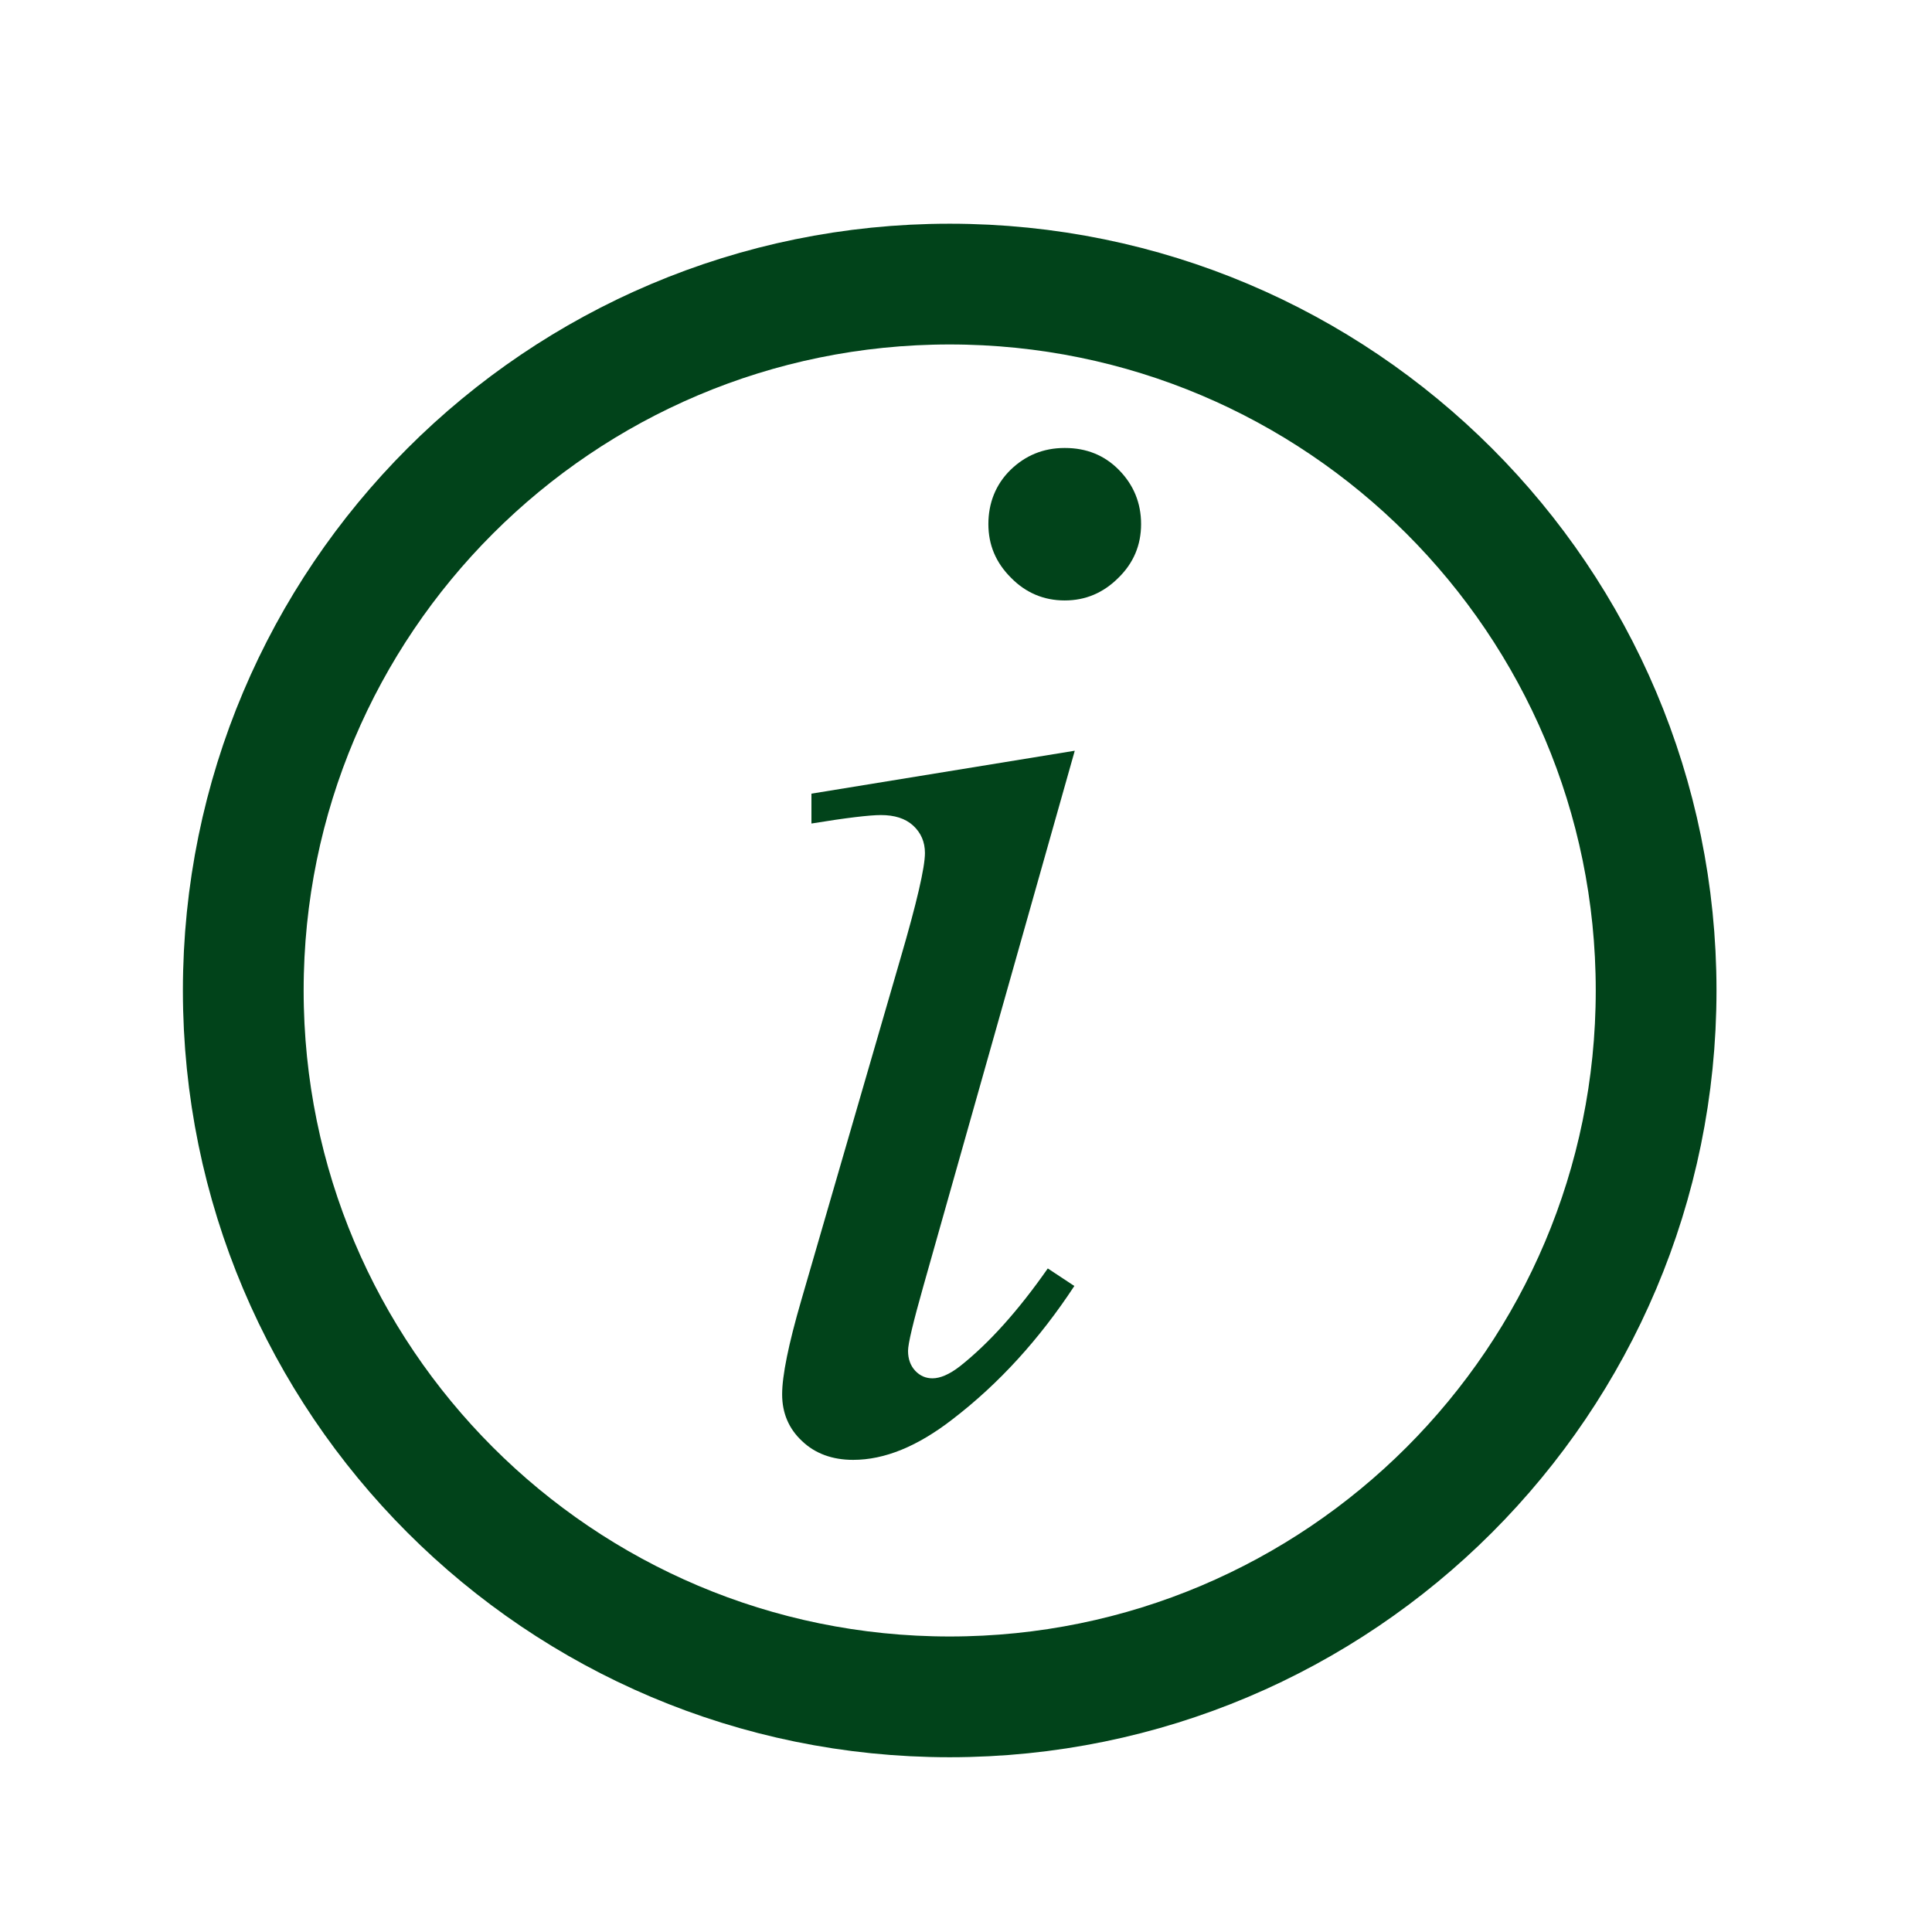
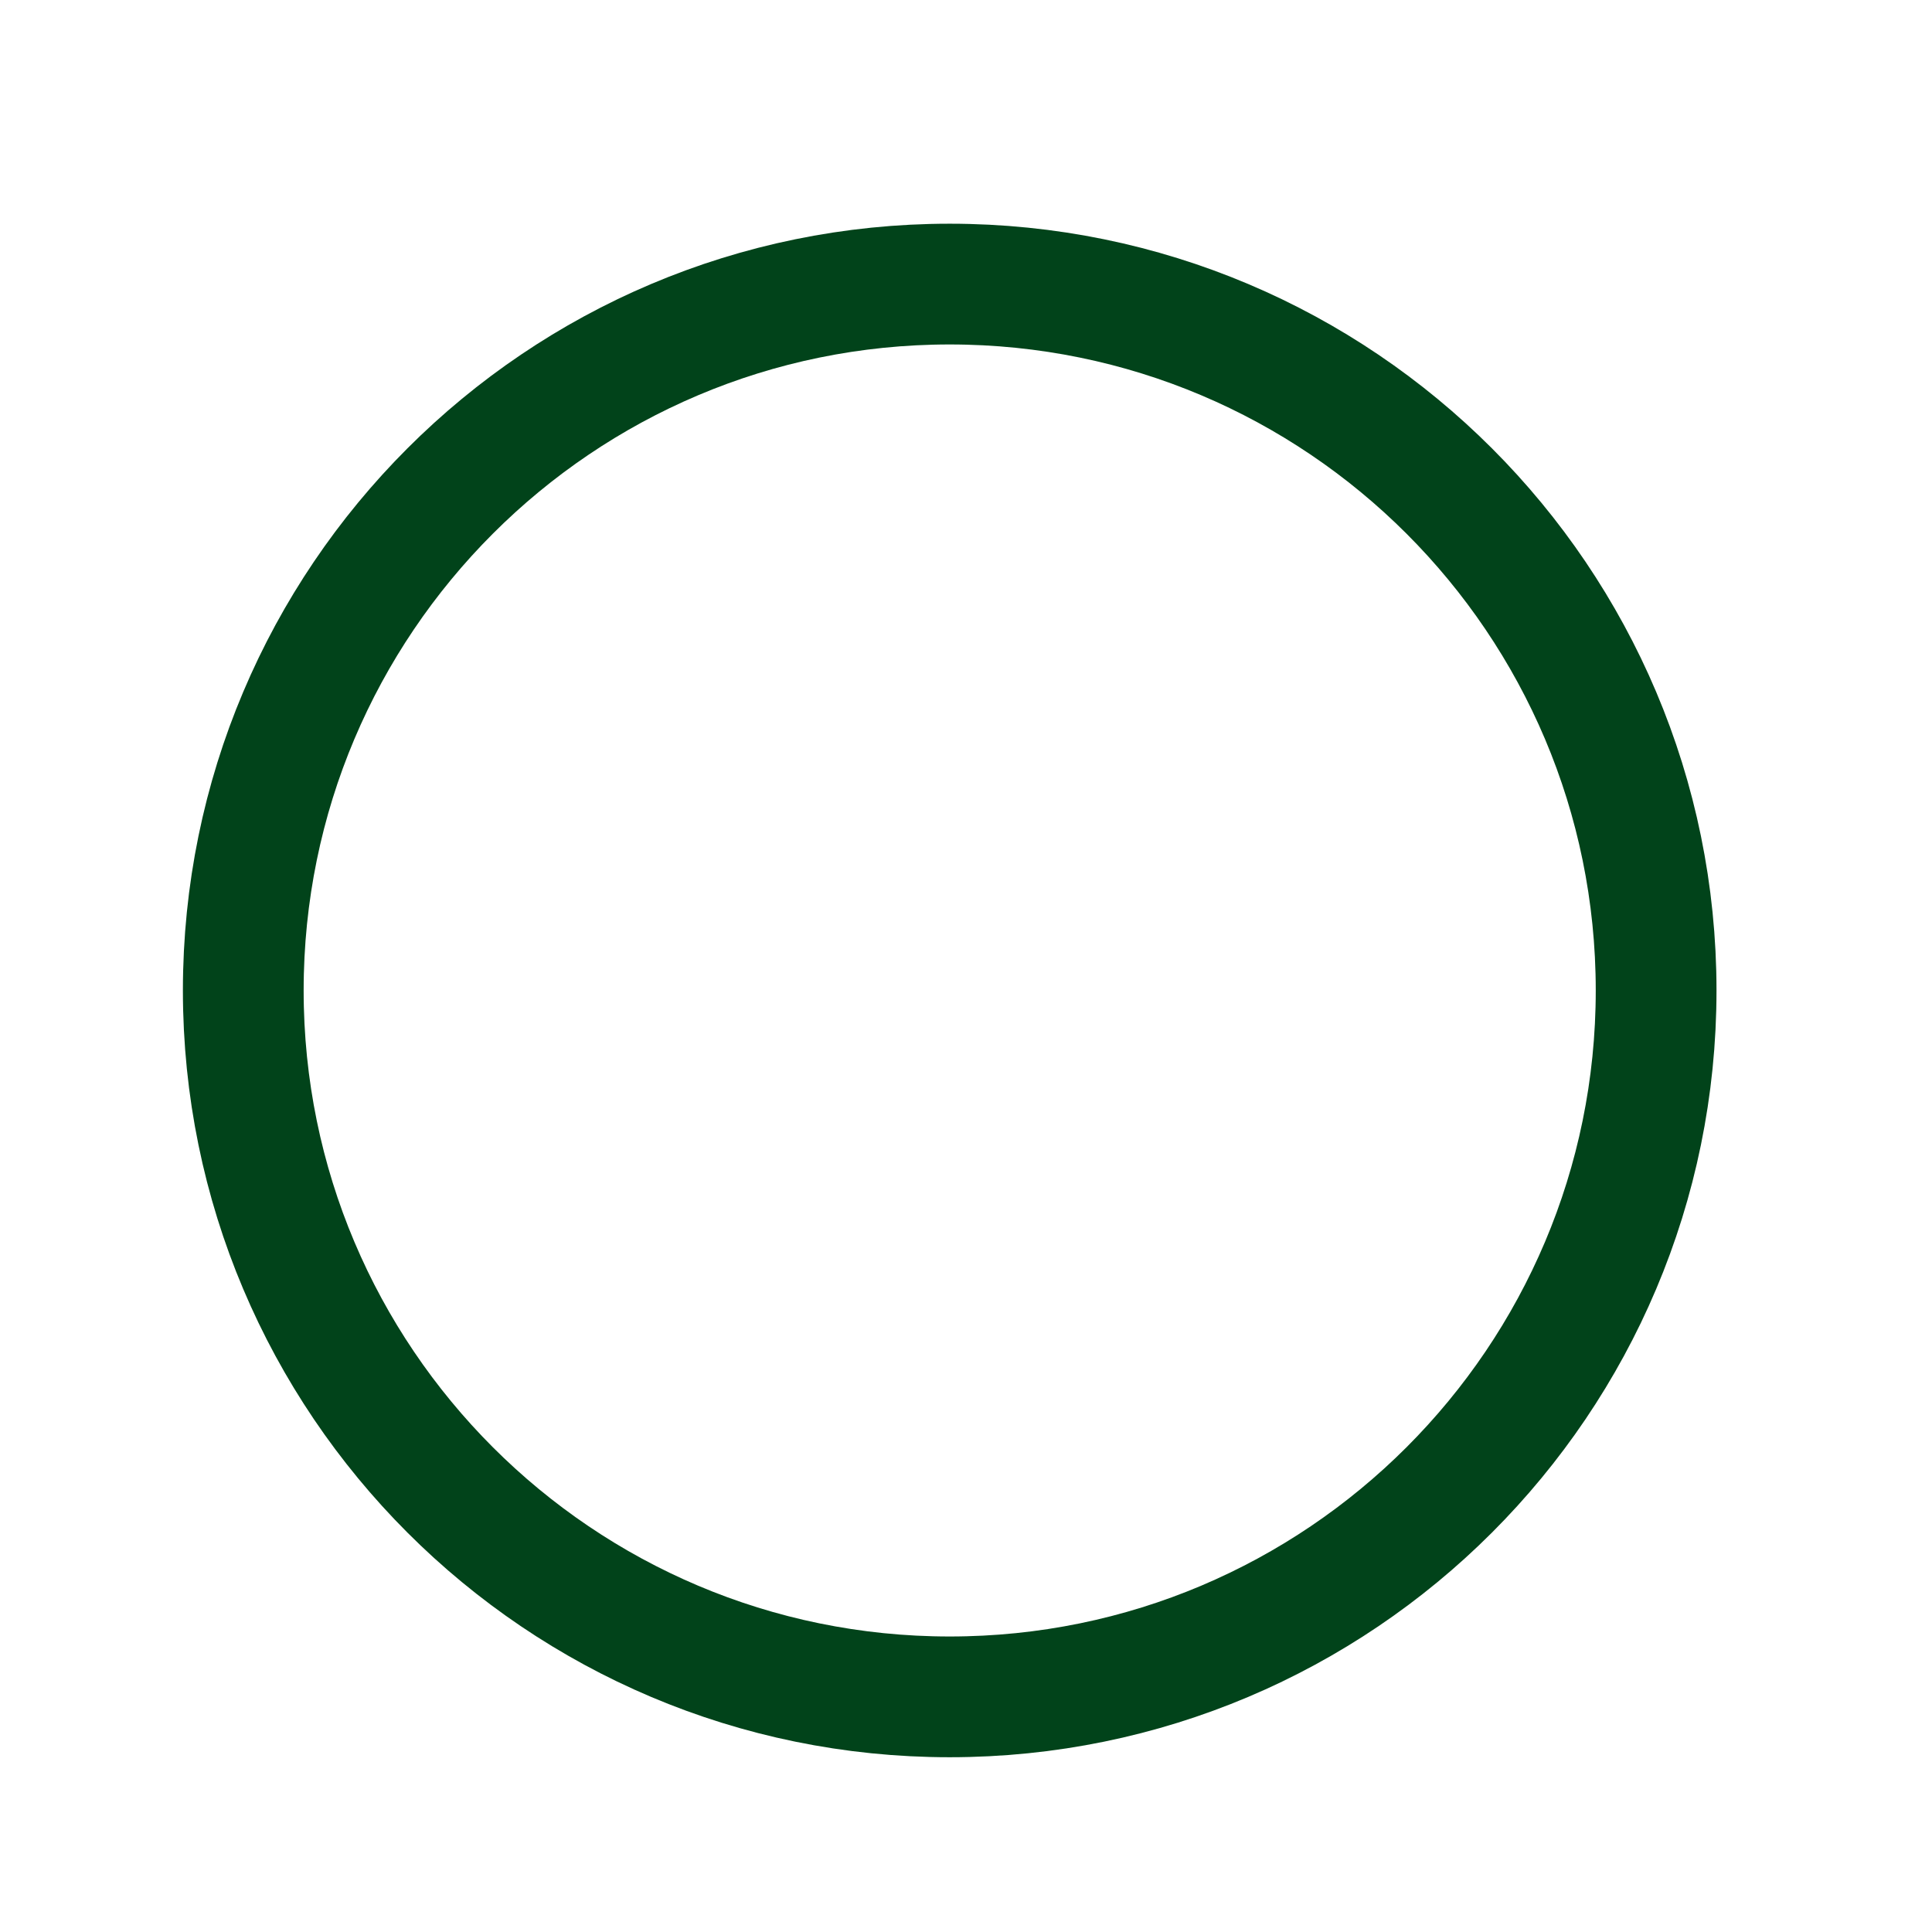
<svg xmlns="http://www.w3.org/2000/svg" fill="none" viewBox="0 0 24 24" height="24" width="24">
  <path stroke-miterlimit="10" stroke-width="1.5" stroke="#01431A" d="M11.797 21.079C16.644 21.079 20.573 17.15 20.573 12.304C20.573 7.458 16.644 3.529 11.797 3.529C6.951 3.529 3.022 7.458 3.022 12.304C3.022 17.15 6.951 21.079 11.797 21.079Z" />
-   <path fill="#01431A" d="M13.35 9.33L11.471 15.975C11.344 16.425 11.28 16.691 11.28 16.781C11.28 16.882 11.31 16.965 11.37 17.029C11.43 17.092 11.501 17.122 11.584 17.122C11.678 17.122 11.794 17.074 11.925 16.972C12.285 16.687 12.649 16.282 13.016 15.757L13.346 15.975C12.915 16.631 12.413 17.186 11.831 17.632C11.4 17.966 10.991 18.135 10.598 18.135C10.339 18.135 10.125 18.056 9.964 17.902C9.799 17.749 9.716 17.554 9.716 17.321C9.716 17.089 9.795 16.699 9.953 16.155L11.186 11.906C11.389 11.212 11.49 10.774 11.49 10.597C11.49 10.459 11.441 10.346 11.344 10.256C11.246 10.166 11.111 10.125 10.943 10.125C10.804 10.125 10.515 10.159 10.08 10.23V9.859L13.35 9.326V9.33ZM13.23 5.565C13.496 5.565 13.721 5.655 13.901 5.839C14.081 6.022 14.175 6.247 14.175 6.51C14.175 6.772 14.081 6.994 13.894 7.177C13.706 7.365 13.485 7.459 13.226 7.459C12.968 7.459 12.743 7.365 12.559 7.177C12.371 6.99 12.278 6.769 12.278 6.51C12.278 6.251 12.368 6.019 12.551 5.839C12.735 5.659 12.96 5.565 13.223 5.565H13.23Z" />
</svg>